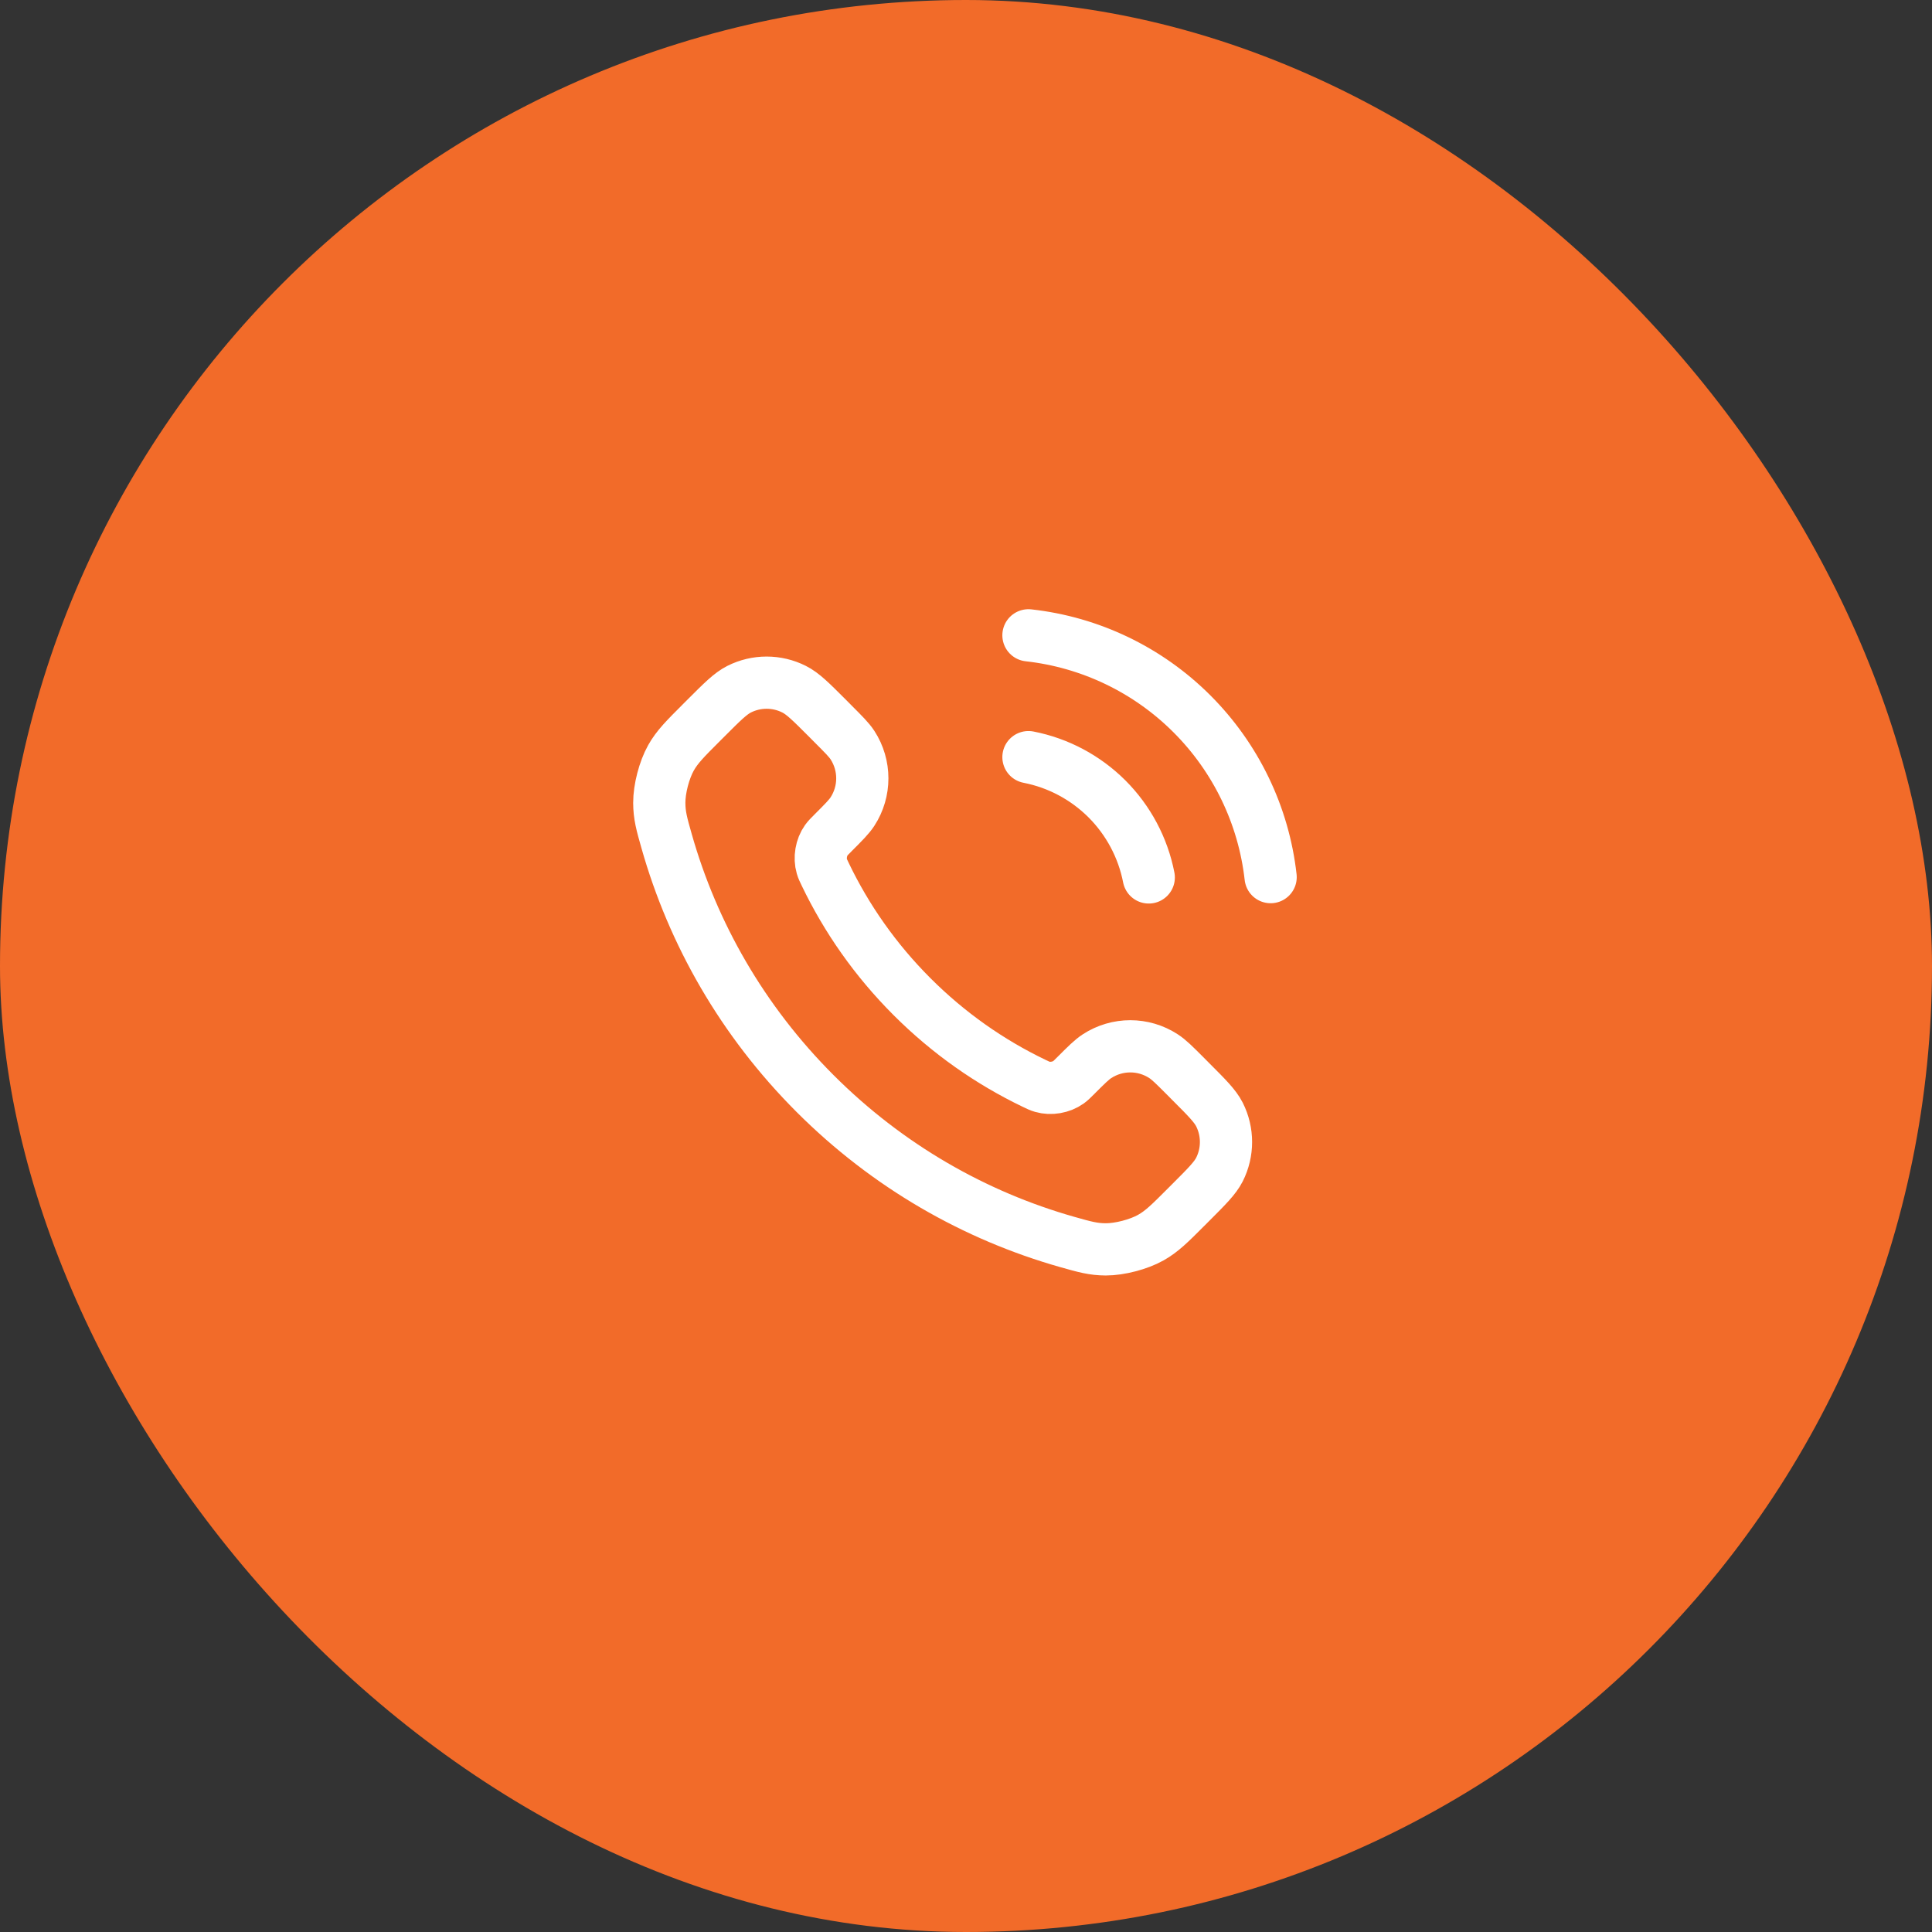
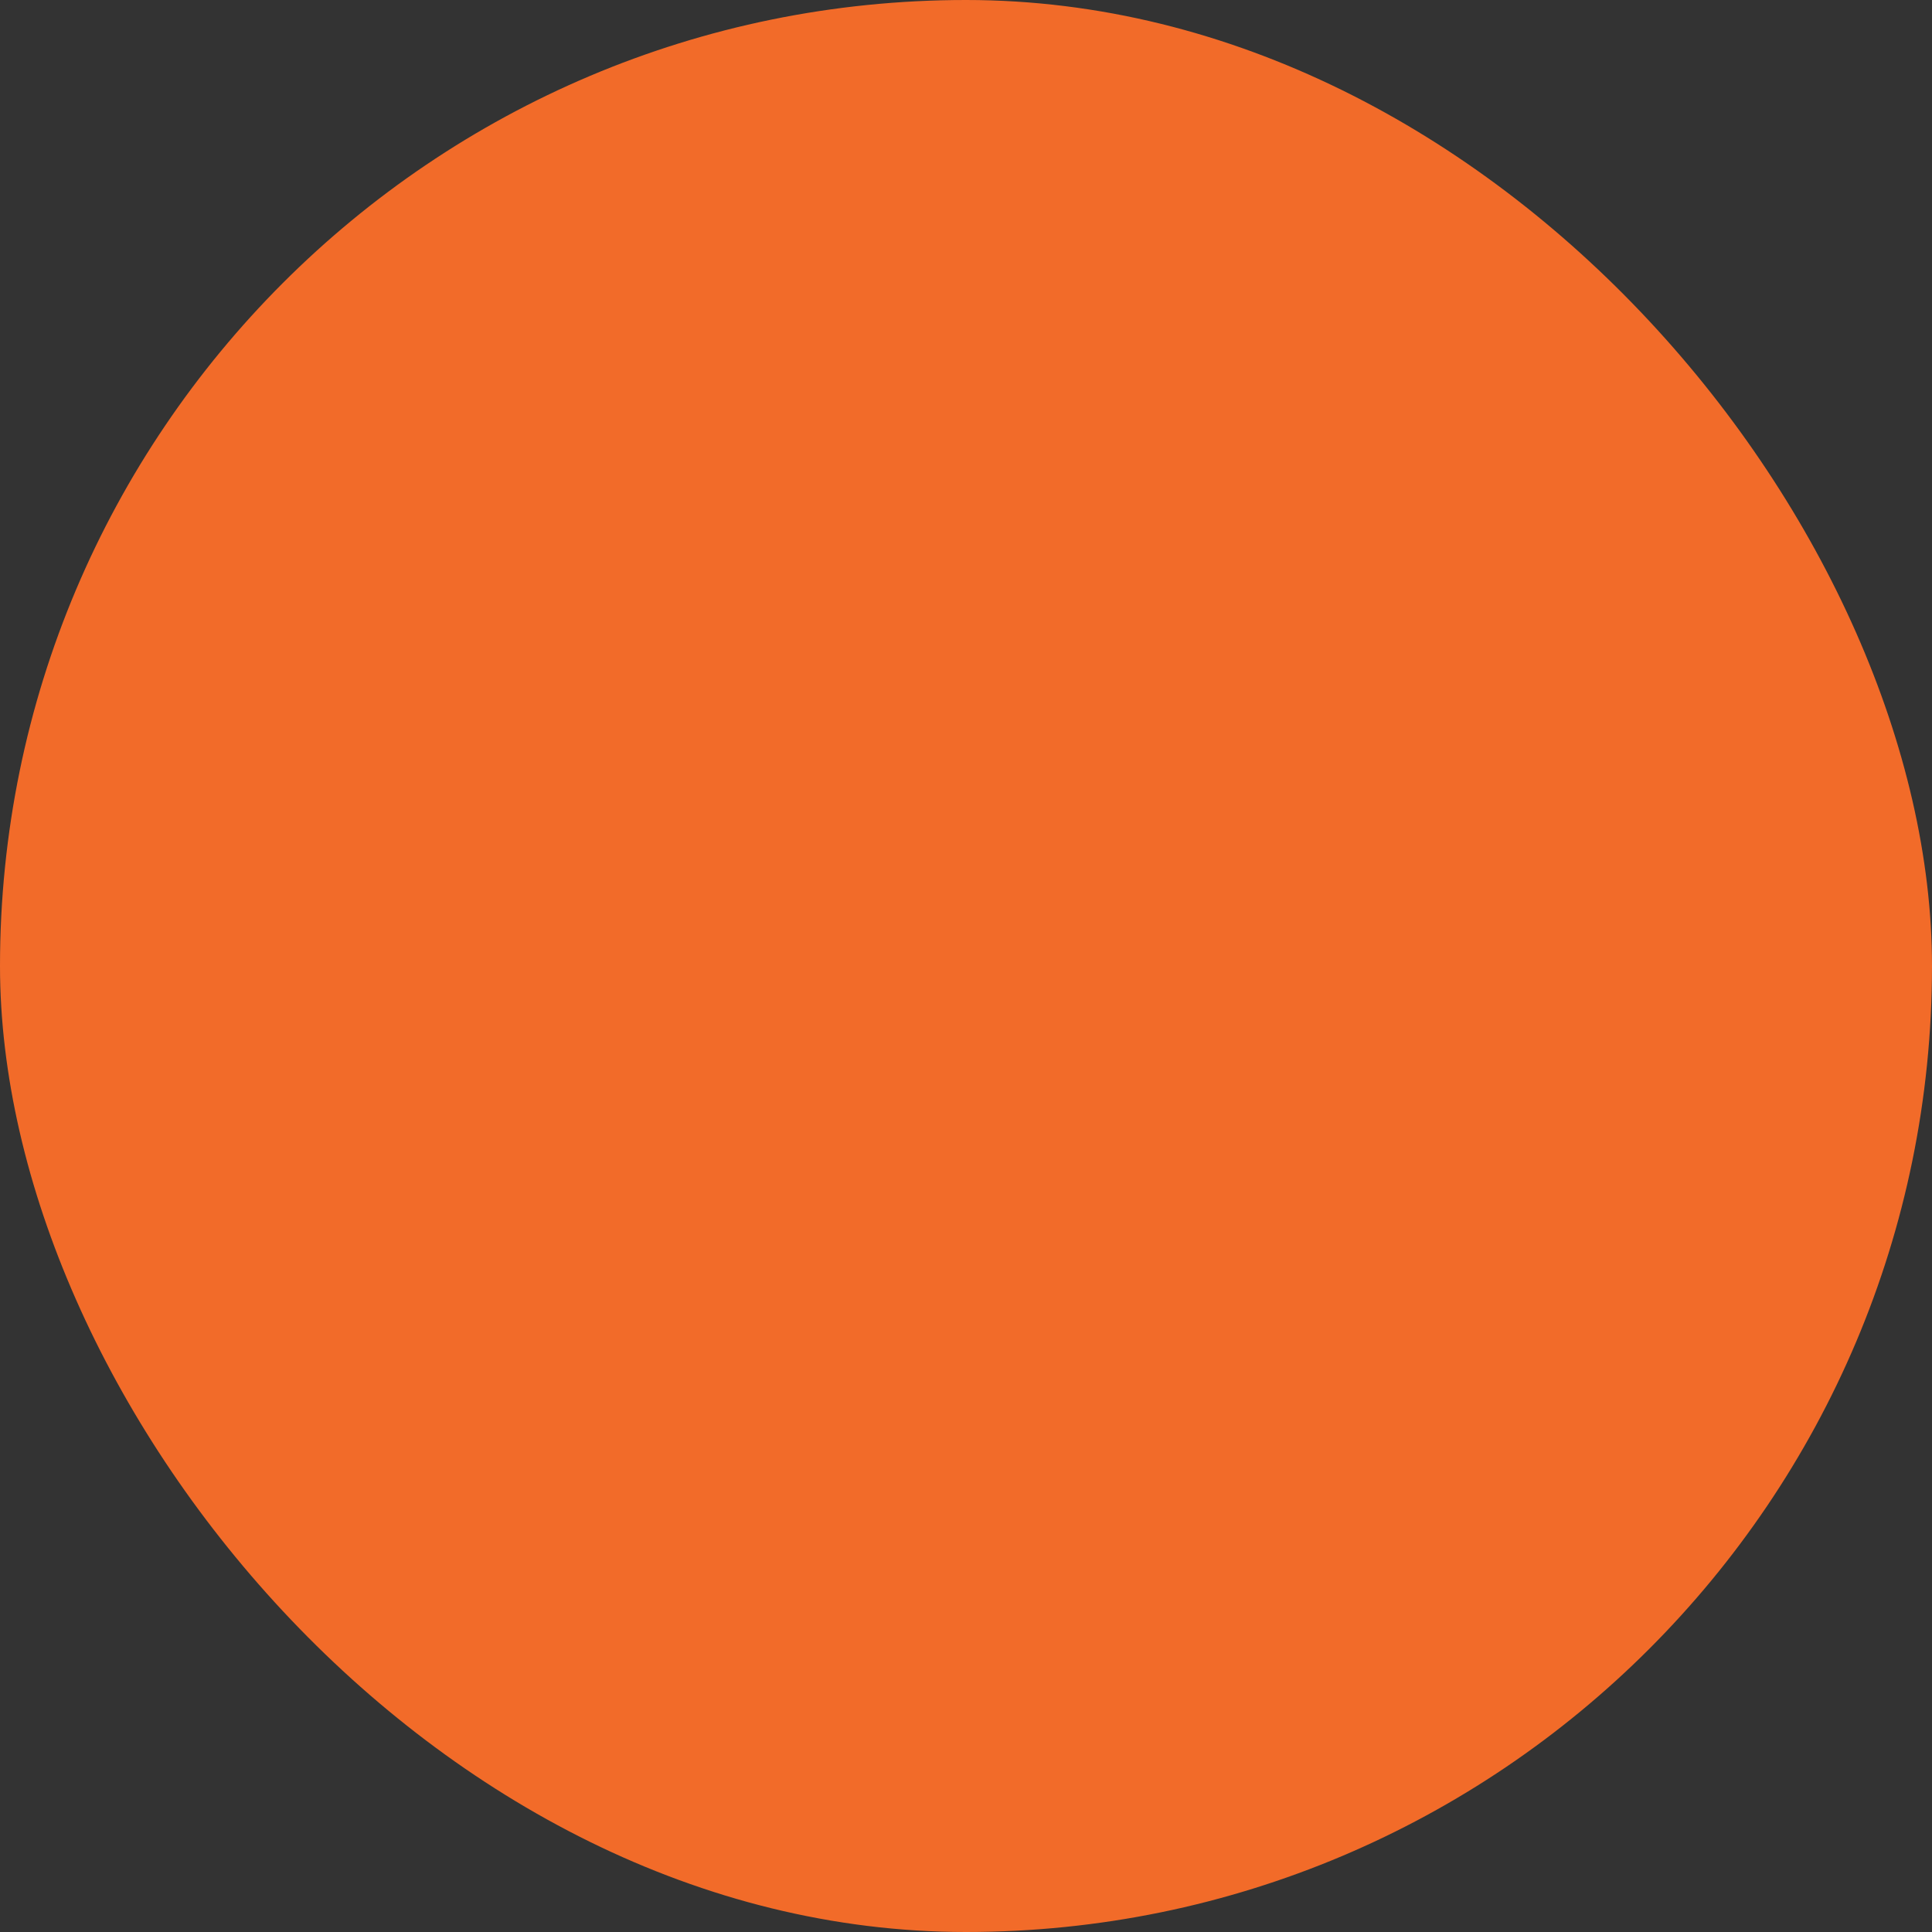
<svg xmlns="http://www.w3.org/2000/svg" width="37" height="37" viewBox="0 0 37 37" fill="none">
  <rect x="0" y="0" width="37" height="37" fill="#333333" stroke="none" />
  <rect width="37" height="37" rx="18.5" fill="#F26B29" />
-   <path d="M19.696 14.5C20.266 14.611 20.789 14.89 21.2 15.3C21.61 15.711 21.889 16.234 22 16.804M19.696 12.167C20.88 12.298 21.984 12.828 22.826 13.67C23.669 14.512 24.201 15.615 24.334 16.798M17.466 19.087C16.765 18.386 16.212 17.593 15.806 16.748C15.771 16.675 15.753 16.639 15.74 16.593C15.692 16.429 15.726 16.228 15.825 16.09C15.853 16.051 15.887 16.017 15.953 15.951C16.157 15.747 16.259 15.645 16.326 15.542C16.577 15.156 16.577 14.657 16.326 14.27C16.259 14.168 16.157 14.066 15.953 13.862L15.84 13.748C15.53 13.438 15.375 13.283 15.208 13.199C14.877 13.032 14.486 13.032 14.155 13.199C13.989 13.283 13.834 13.438 13.524 13.748L13.432 13.84C13.123 14.149 12.968 14.304 12.85 14.514C12.719 14.747 12.625 15.109 12.626 15.376C12.627 15.617 12.673 15.781 12.767 16.111C13.269 17.88 14.217 19.55 15.61 20.943C17.003 22.336 18.672 23.284 20.442 23.786C20.771 23.879 20.936 23.926 21.177 23.927C21.444 23.927 21.806 23.833 22.039 23.702C22.249 23.584 22.404 23.43 22.712 23.121L22.804 23.029C23.114 22.719 23.269 22.564 23.354 22.398C23.521 22.067 23.521 21.675 23.354 21.344C23.269 21.178 23.114 21.023 22.804 20.713L22.691 20.599C22.487 20.395 22.385 20.293 22.282 20.227C21.896 19.975 21.397 19.975 21.01 20.227C20.908 20.293 20.806 20.395 20.602 20.599C20.535 20.666 20.502 20.699 20.463 20.727C20.324 20.826 20.124 20.861 19.96 20.813C19.914 20.8 19.878 20.782 19.805 20.747C18.959 20.341 18.167 19.788 17.466 19.087Z" stroke="white" stroke-linecap="round" stroke-linejoin="round" />
</svg>